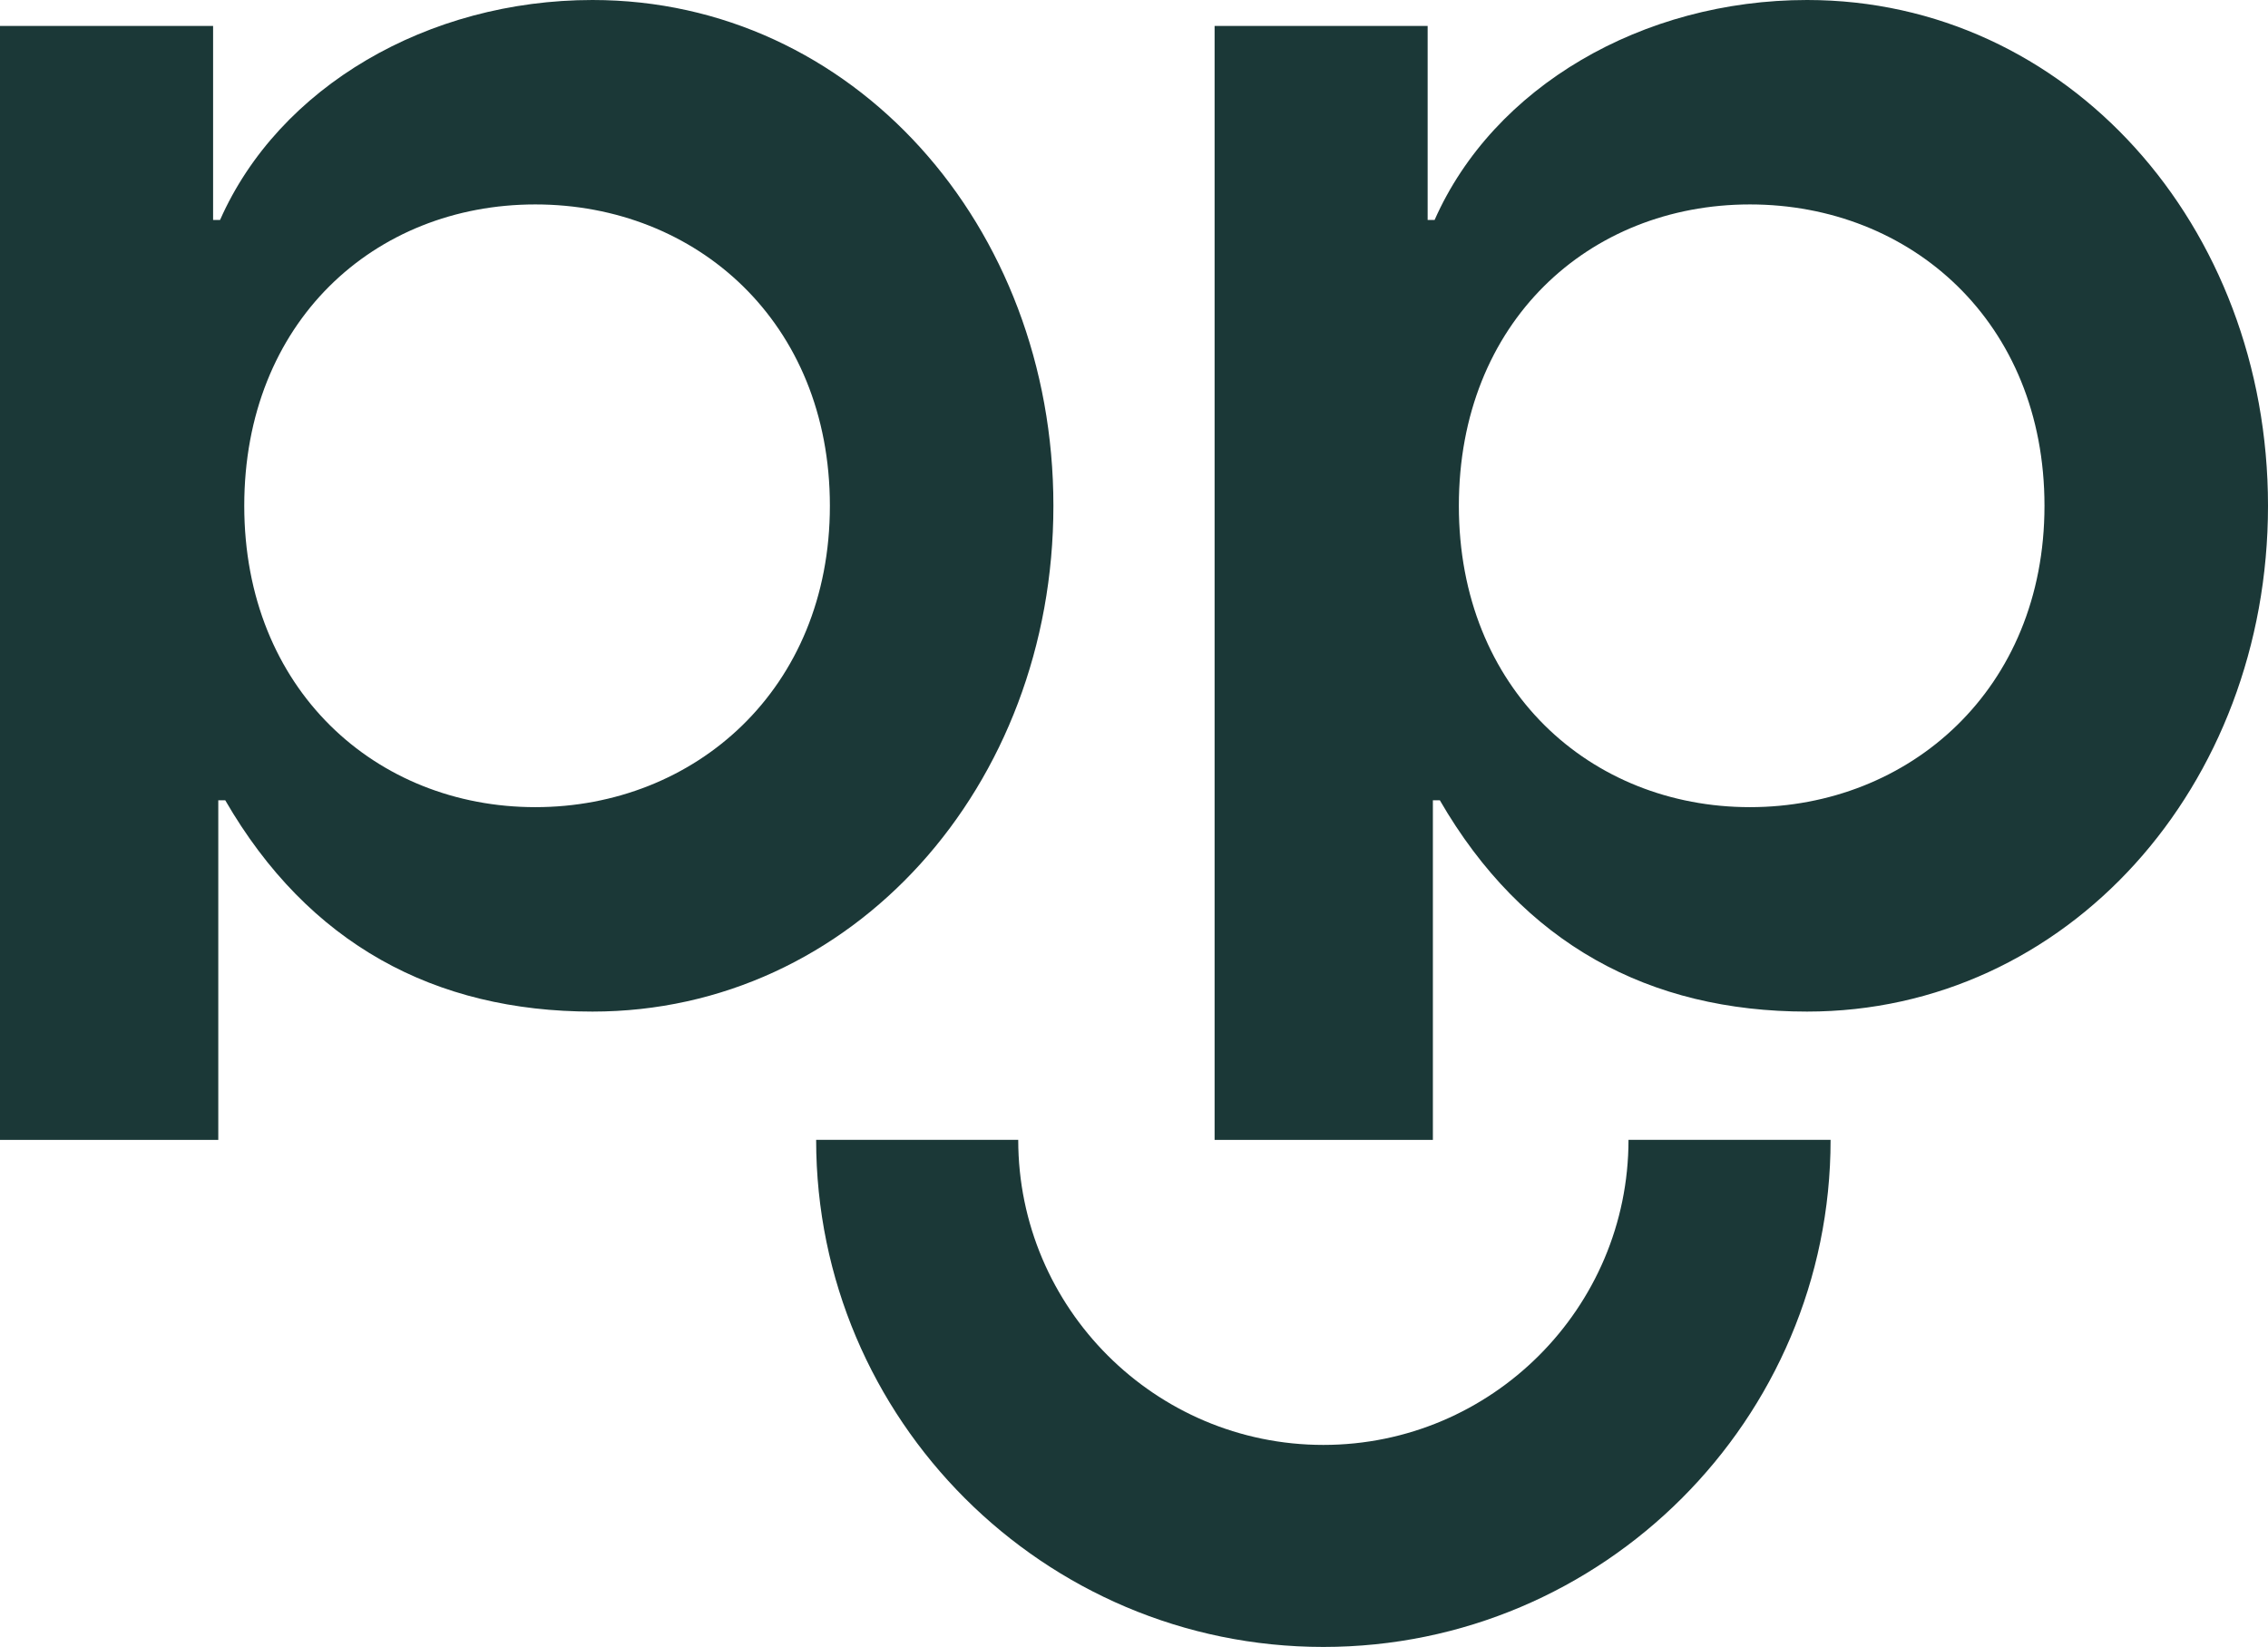
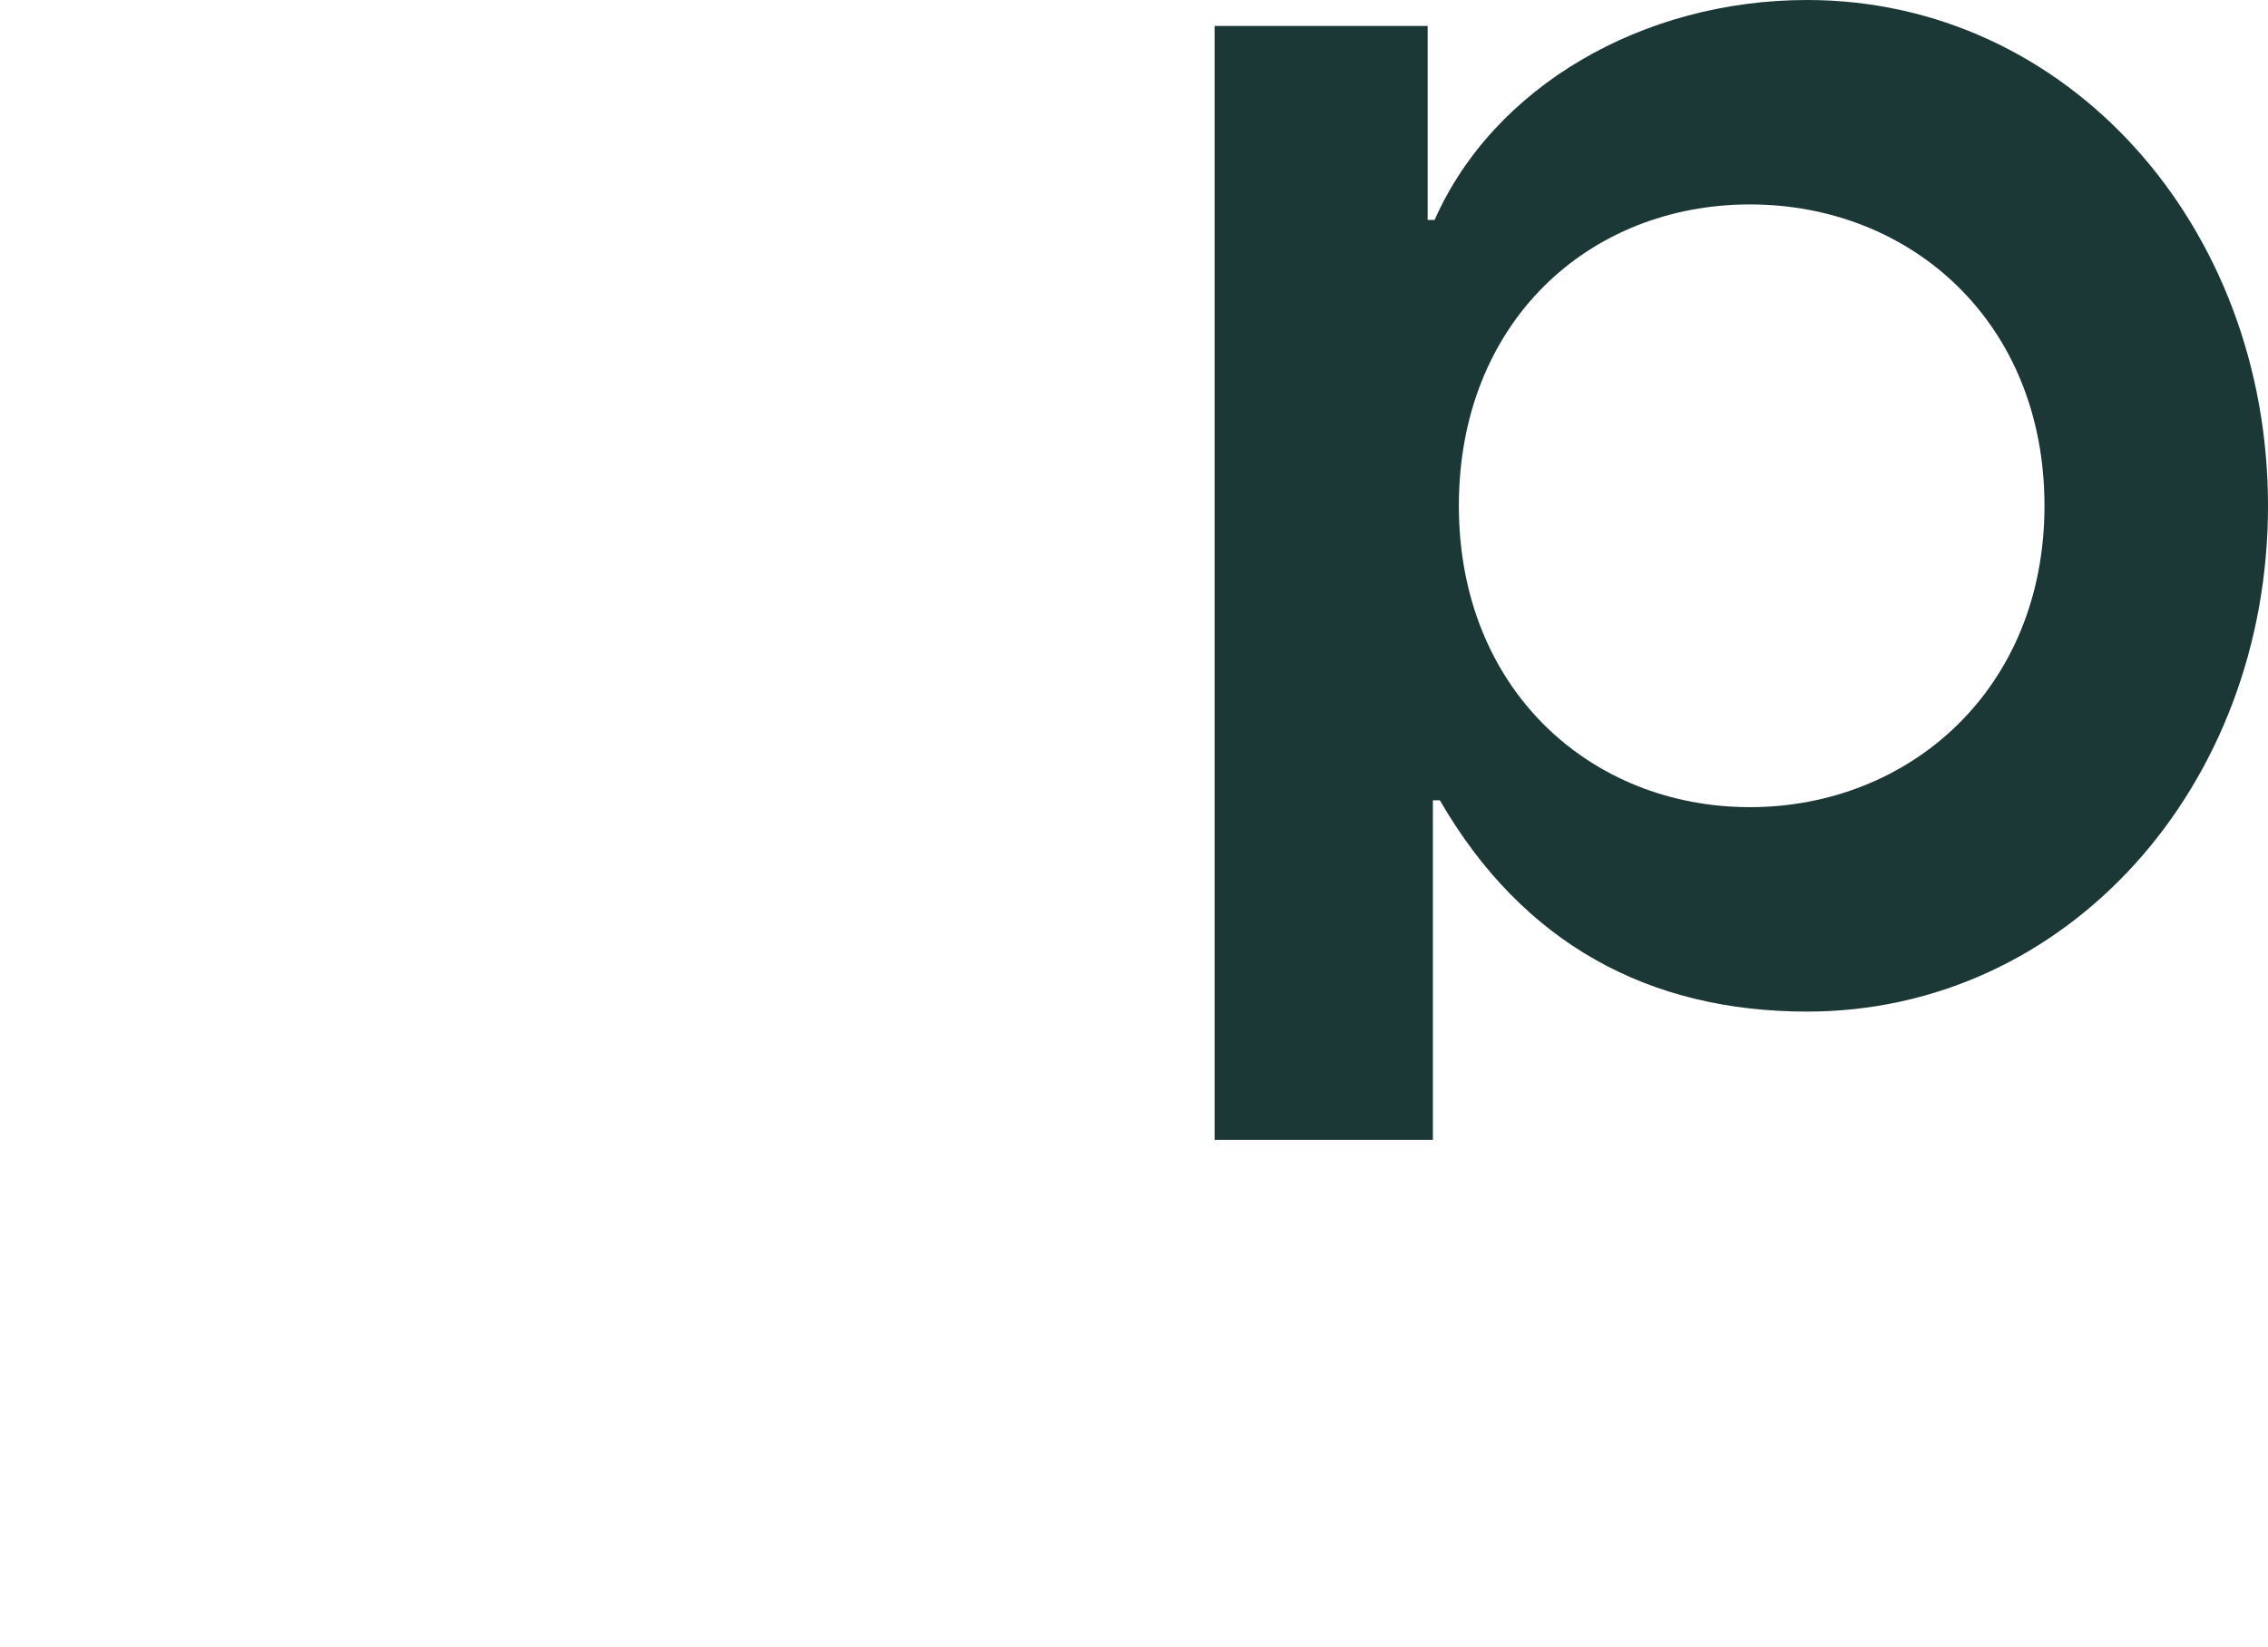
<svg xmlns="http://www.w3.org/2000/svg" id="Warstwa_1" data-name="Warstwa 1" viewBox="0 0 424.34 308.23">
  <defs>
    <style>
      .cls-1 {
        fill: #1b3837;
      }
    </style>
  </defs>
  <g>
-     <path class="cls-1" d="M0,4.86h39.87v36.31h1.3C52.19,16.21,80.07,0,110.86,0c48.62,0,86.23,42.14,86.23,94.66s-37.6,94.66-86.23,94.66c-29.5,0-53.16-12.64-68.72-39.55h-1.3v63.56H0V4.86ZM155.27,94.66c0-34.36-24.96-56.4-55.11-56.4s-54.46,22.04-54.46,56.4,24.64,56.4,54.46,56.4,55.11-22.04,55.11-56.4Z" />
    <path class="cls-1" d="M227.24,4.86h39.87v36.31h1.3C279.44,16.21,307.31,0,338.11,0c48.62,0,86.23,42.14,86.23,94.66s-37.6,94.66-86.23,94.66c-29.5,0-53.16-12.64-68.72-39.55h-1.3v63.56h-40.84V4.86ZM382.52,94.66c0-34.36-24.96-56.4-55.11-56.4s-54.46,22.04-54.46,56.4,24.64,56.4,54.46,56.4,55.11-22.04,55.11-56.4Z" />
  </g>
-   <path class="cls-1" d="M247.6,308.23c-52.33,0-94.9-42.57-94.9-94.9h37.81c0,31.48,25.61,57.09,57.09,57.09s57.09-25.61,57.09-57.09h37.81c0,52.33-42.57,94.9-94.9,94.9Z" />
</svg>